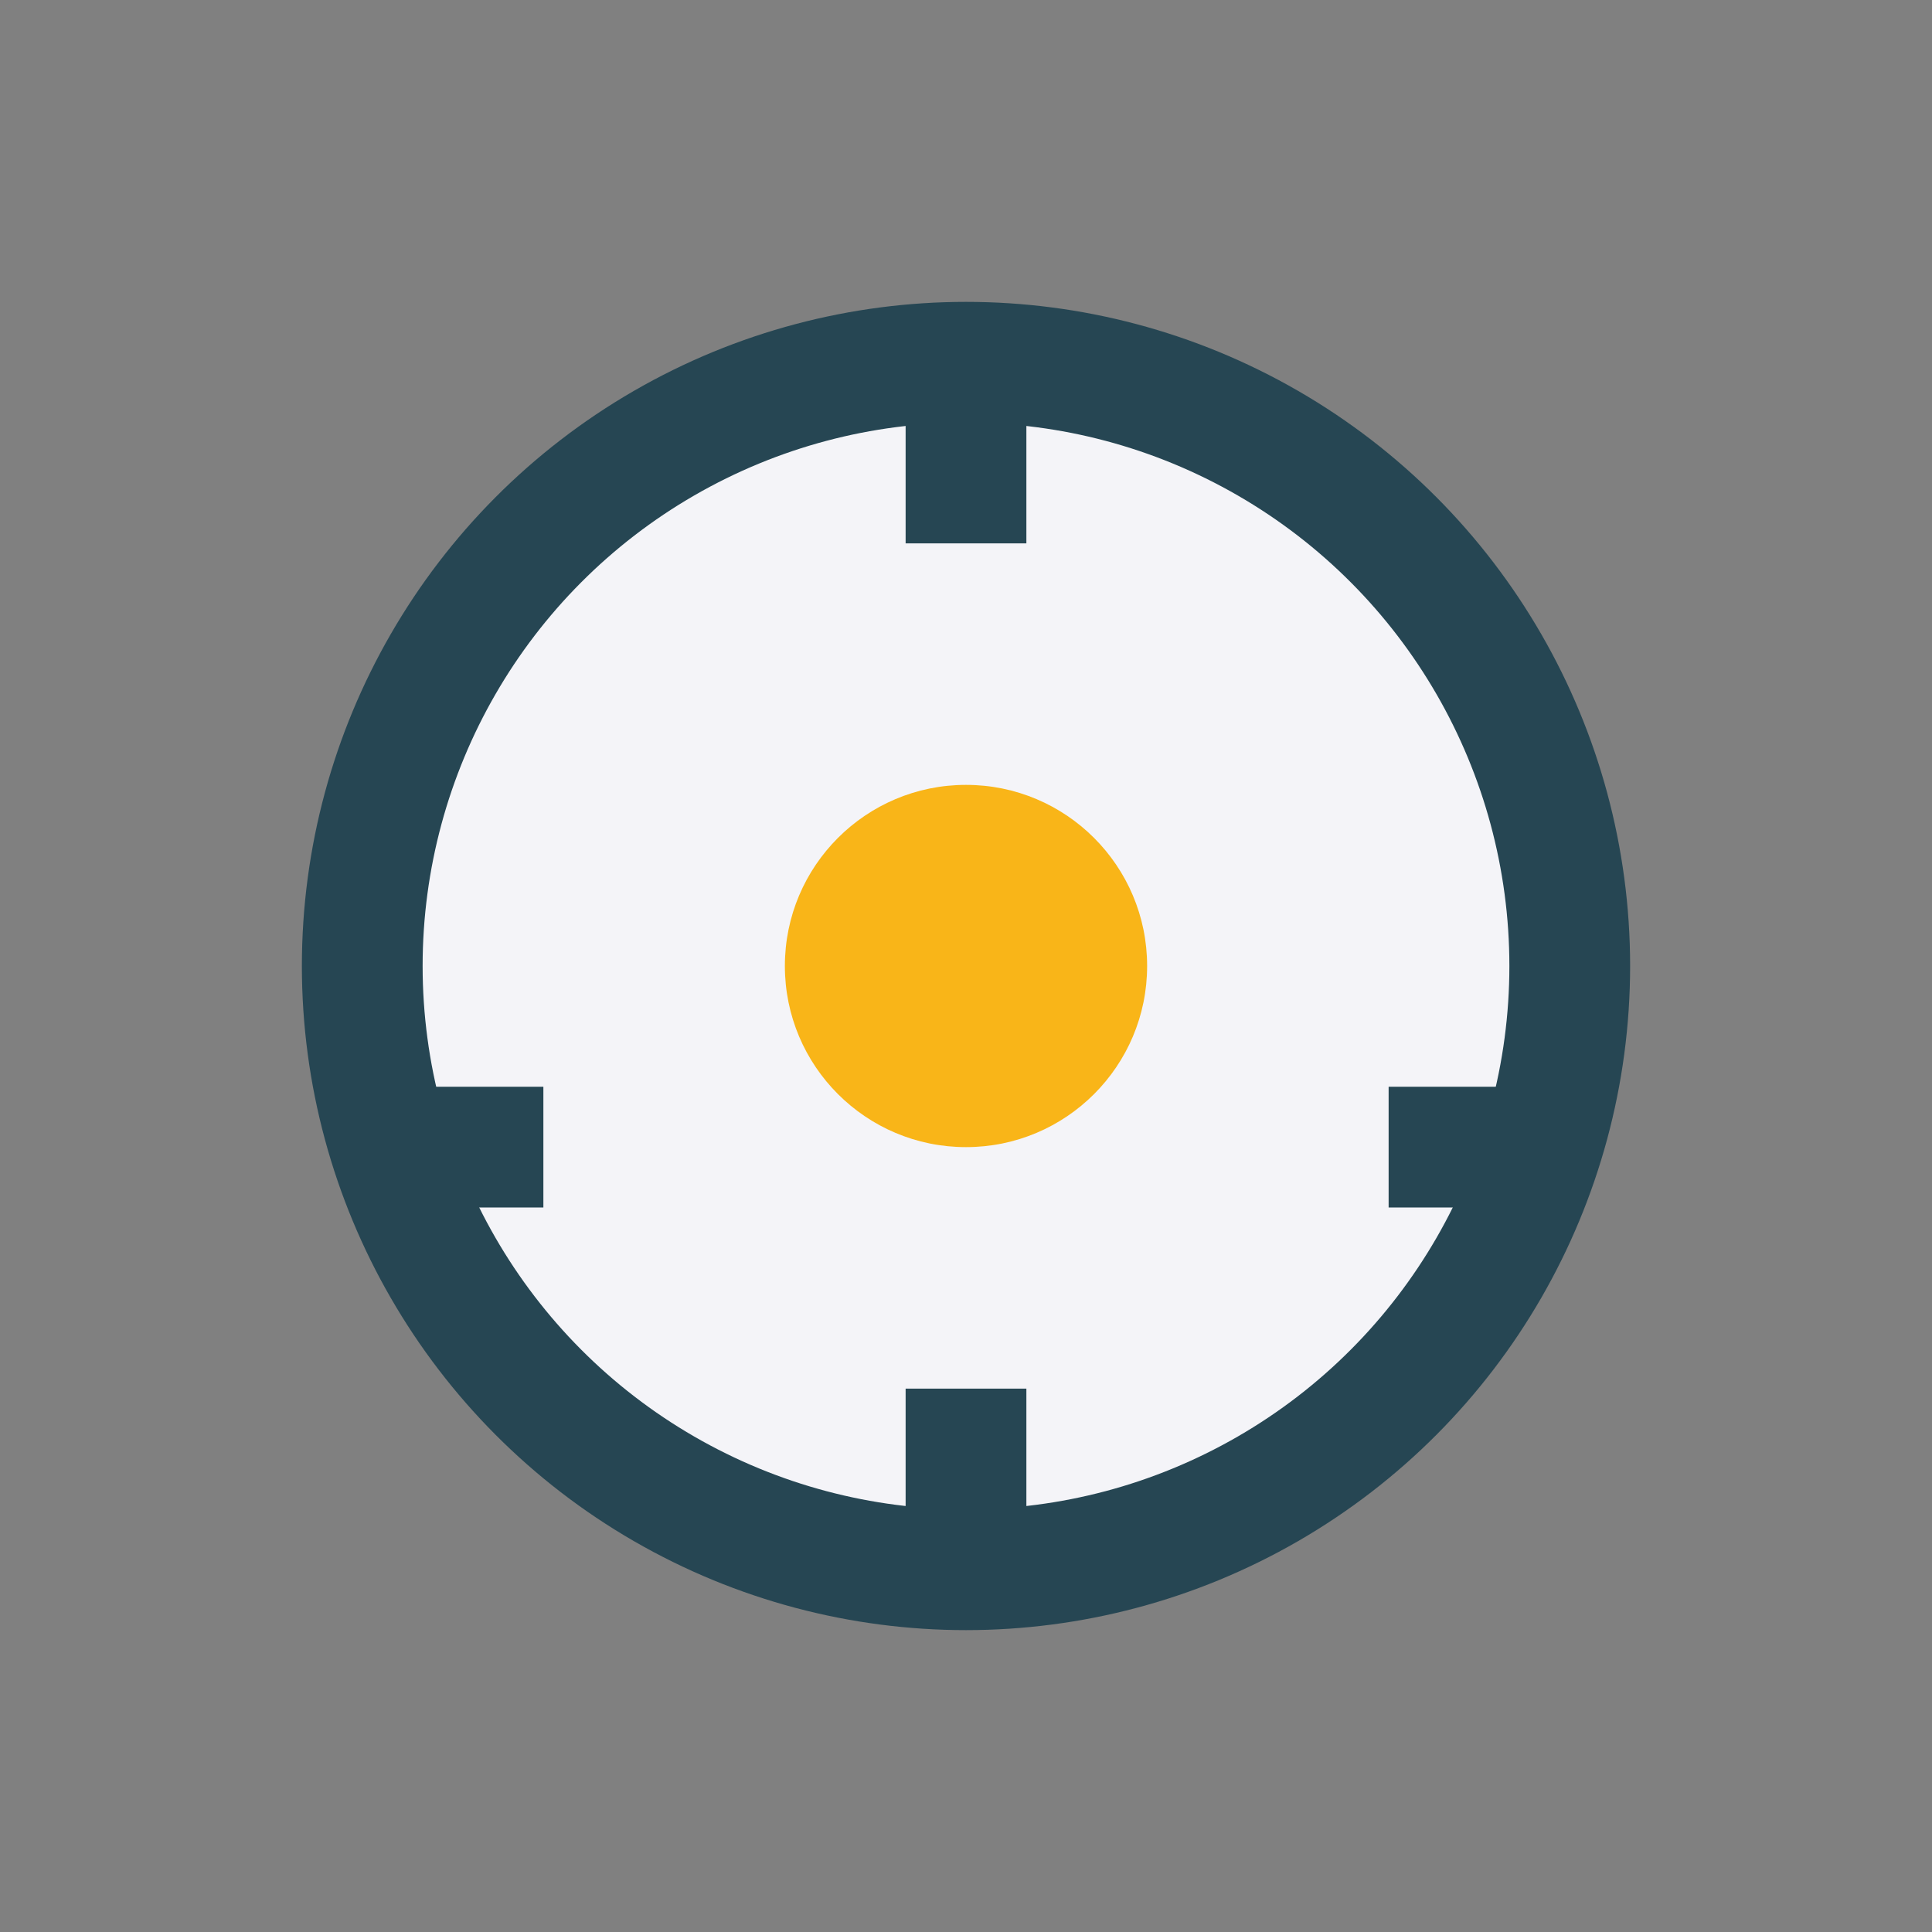
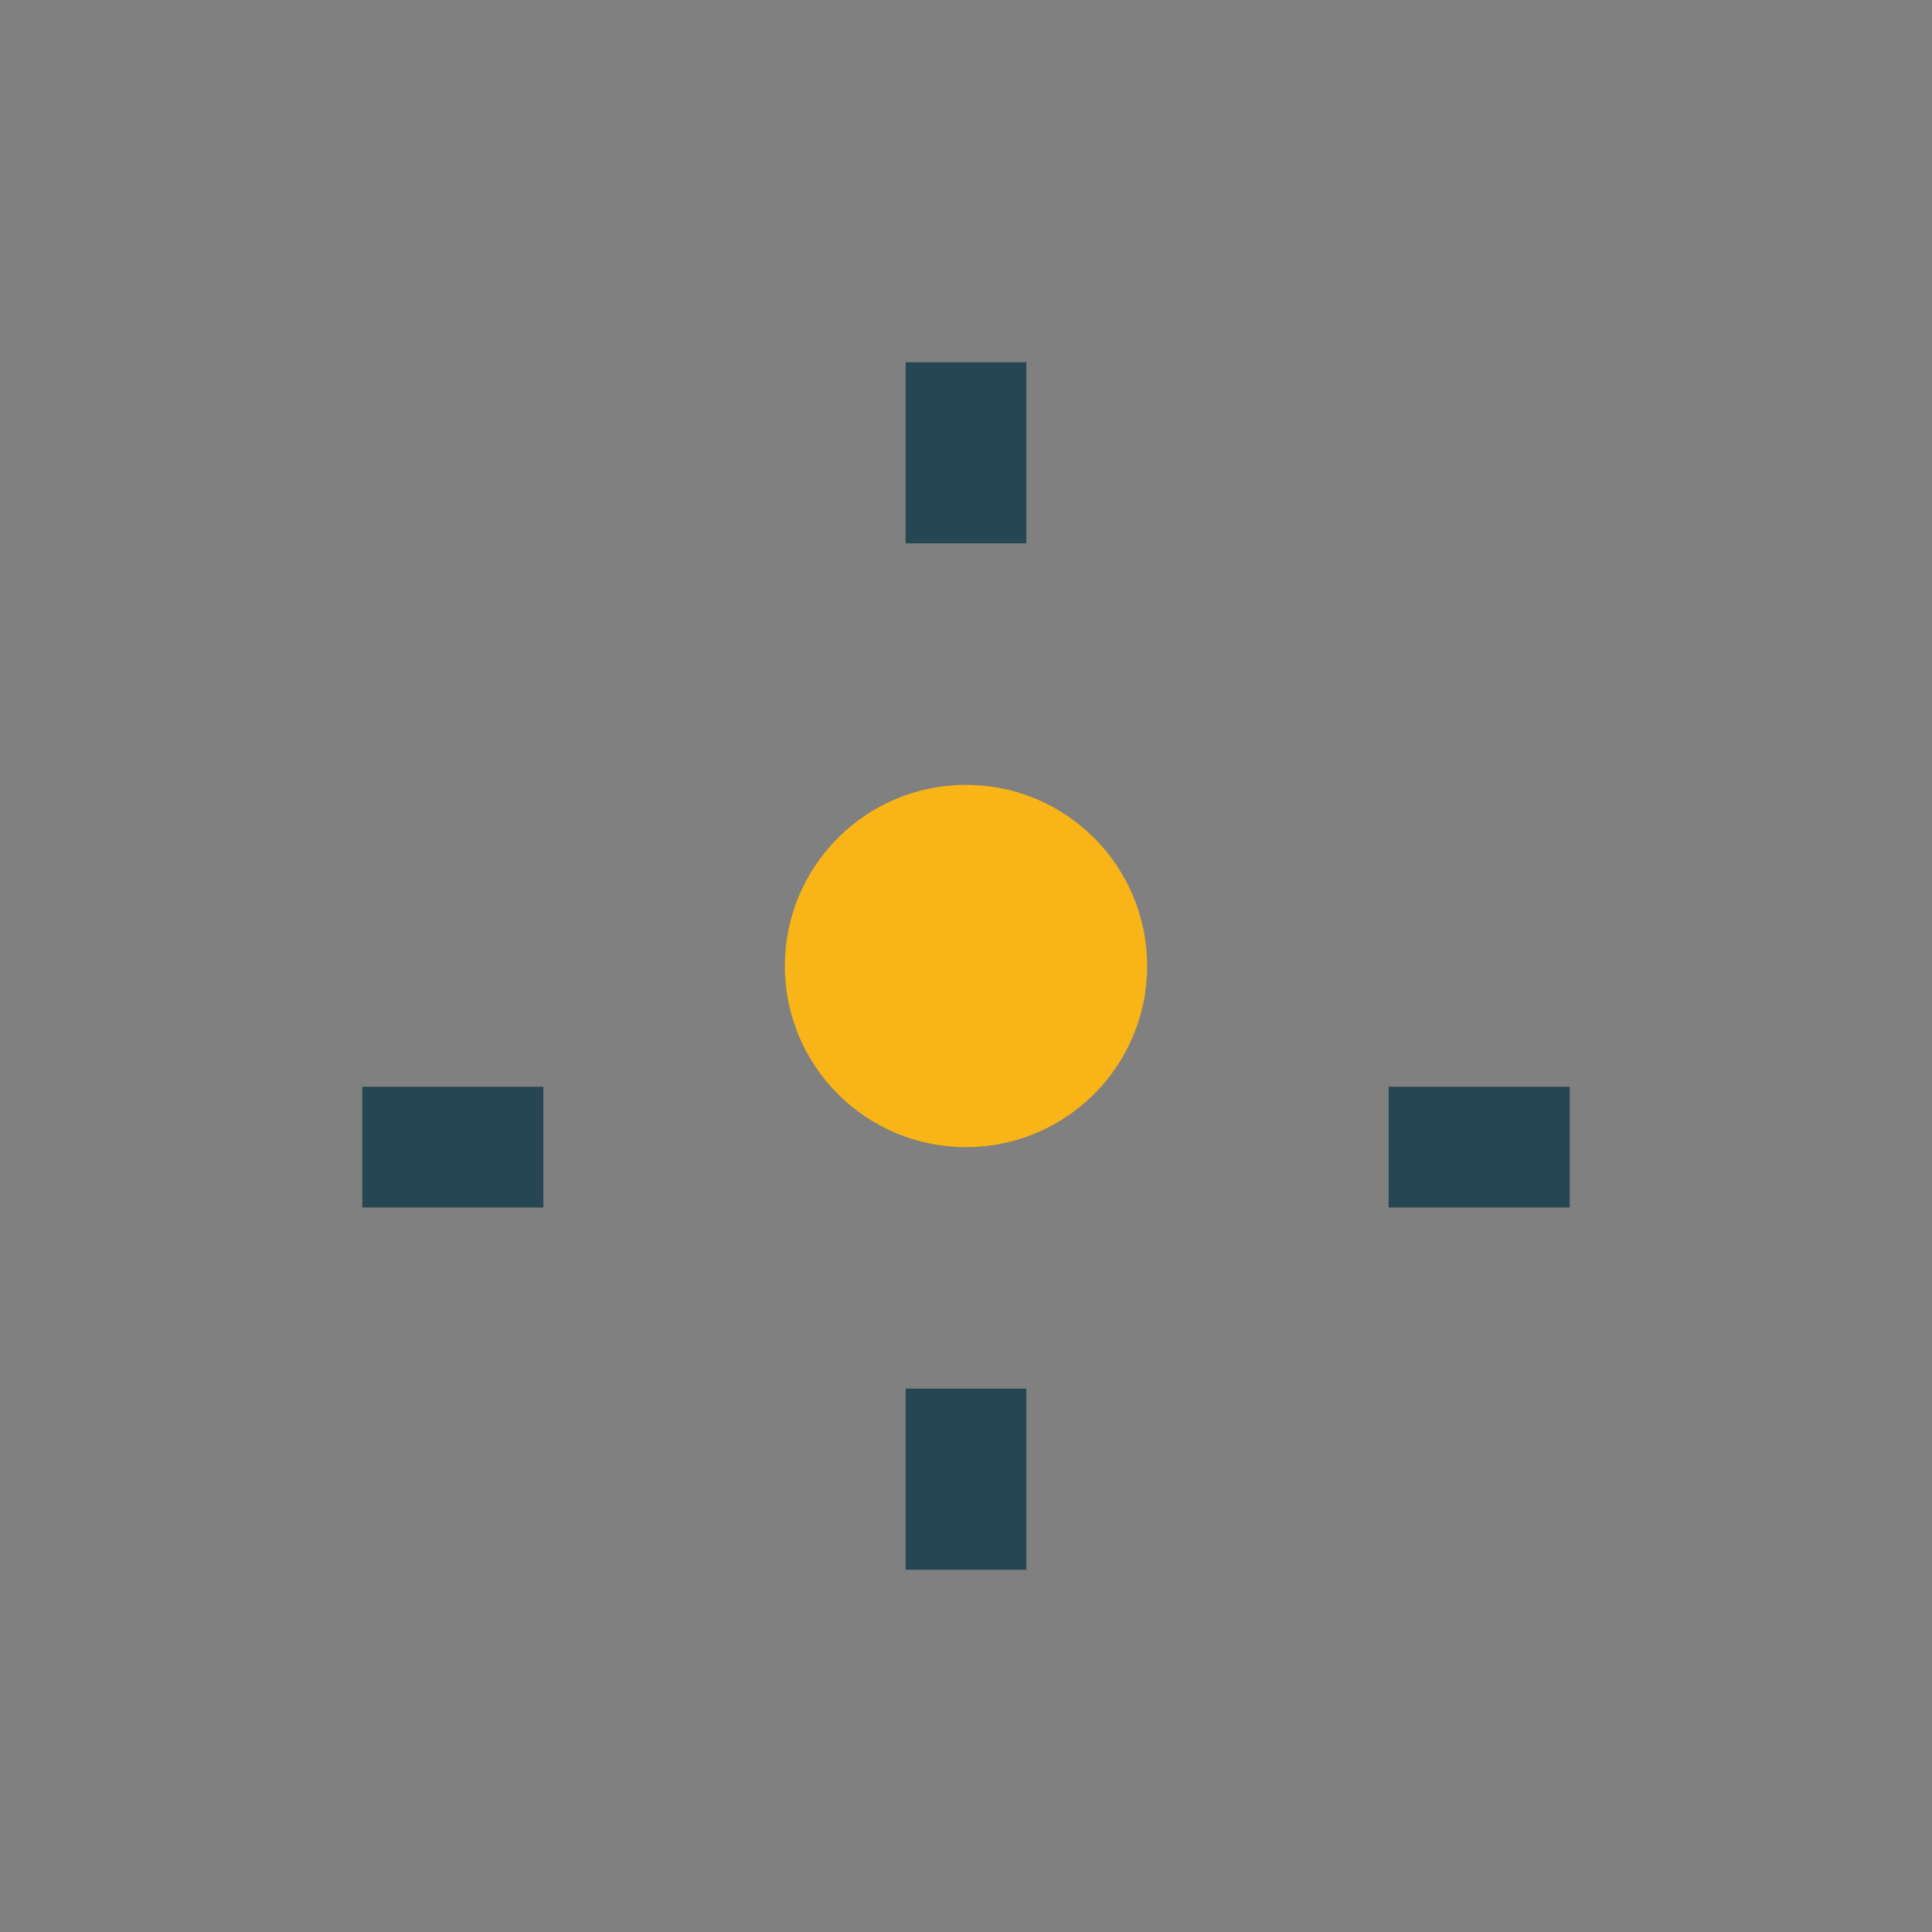
<svg xmlns="http://www.w3.org/2000/svg" width="32" height="32" viewBox="0 0 32 32">
  <rect x="0" y="0" width="32" height="32" fill="#808080" stroke="none" />
-   <circle cx="16" cy="16" r="10" fill="#F4F4F8" stroke="#264653" stroke-width="2" />
  <circle cx="16" cy="16" r="3" fill="#F9B518" />
  <path d="M16 6v3m0 14v3m-10-7h3m14 0h3" stroke="#264653" stroke-width="2" />
</svg>